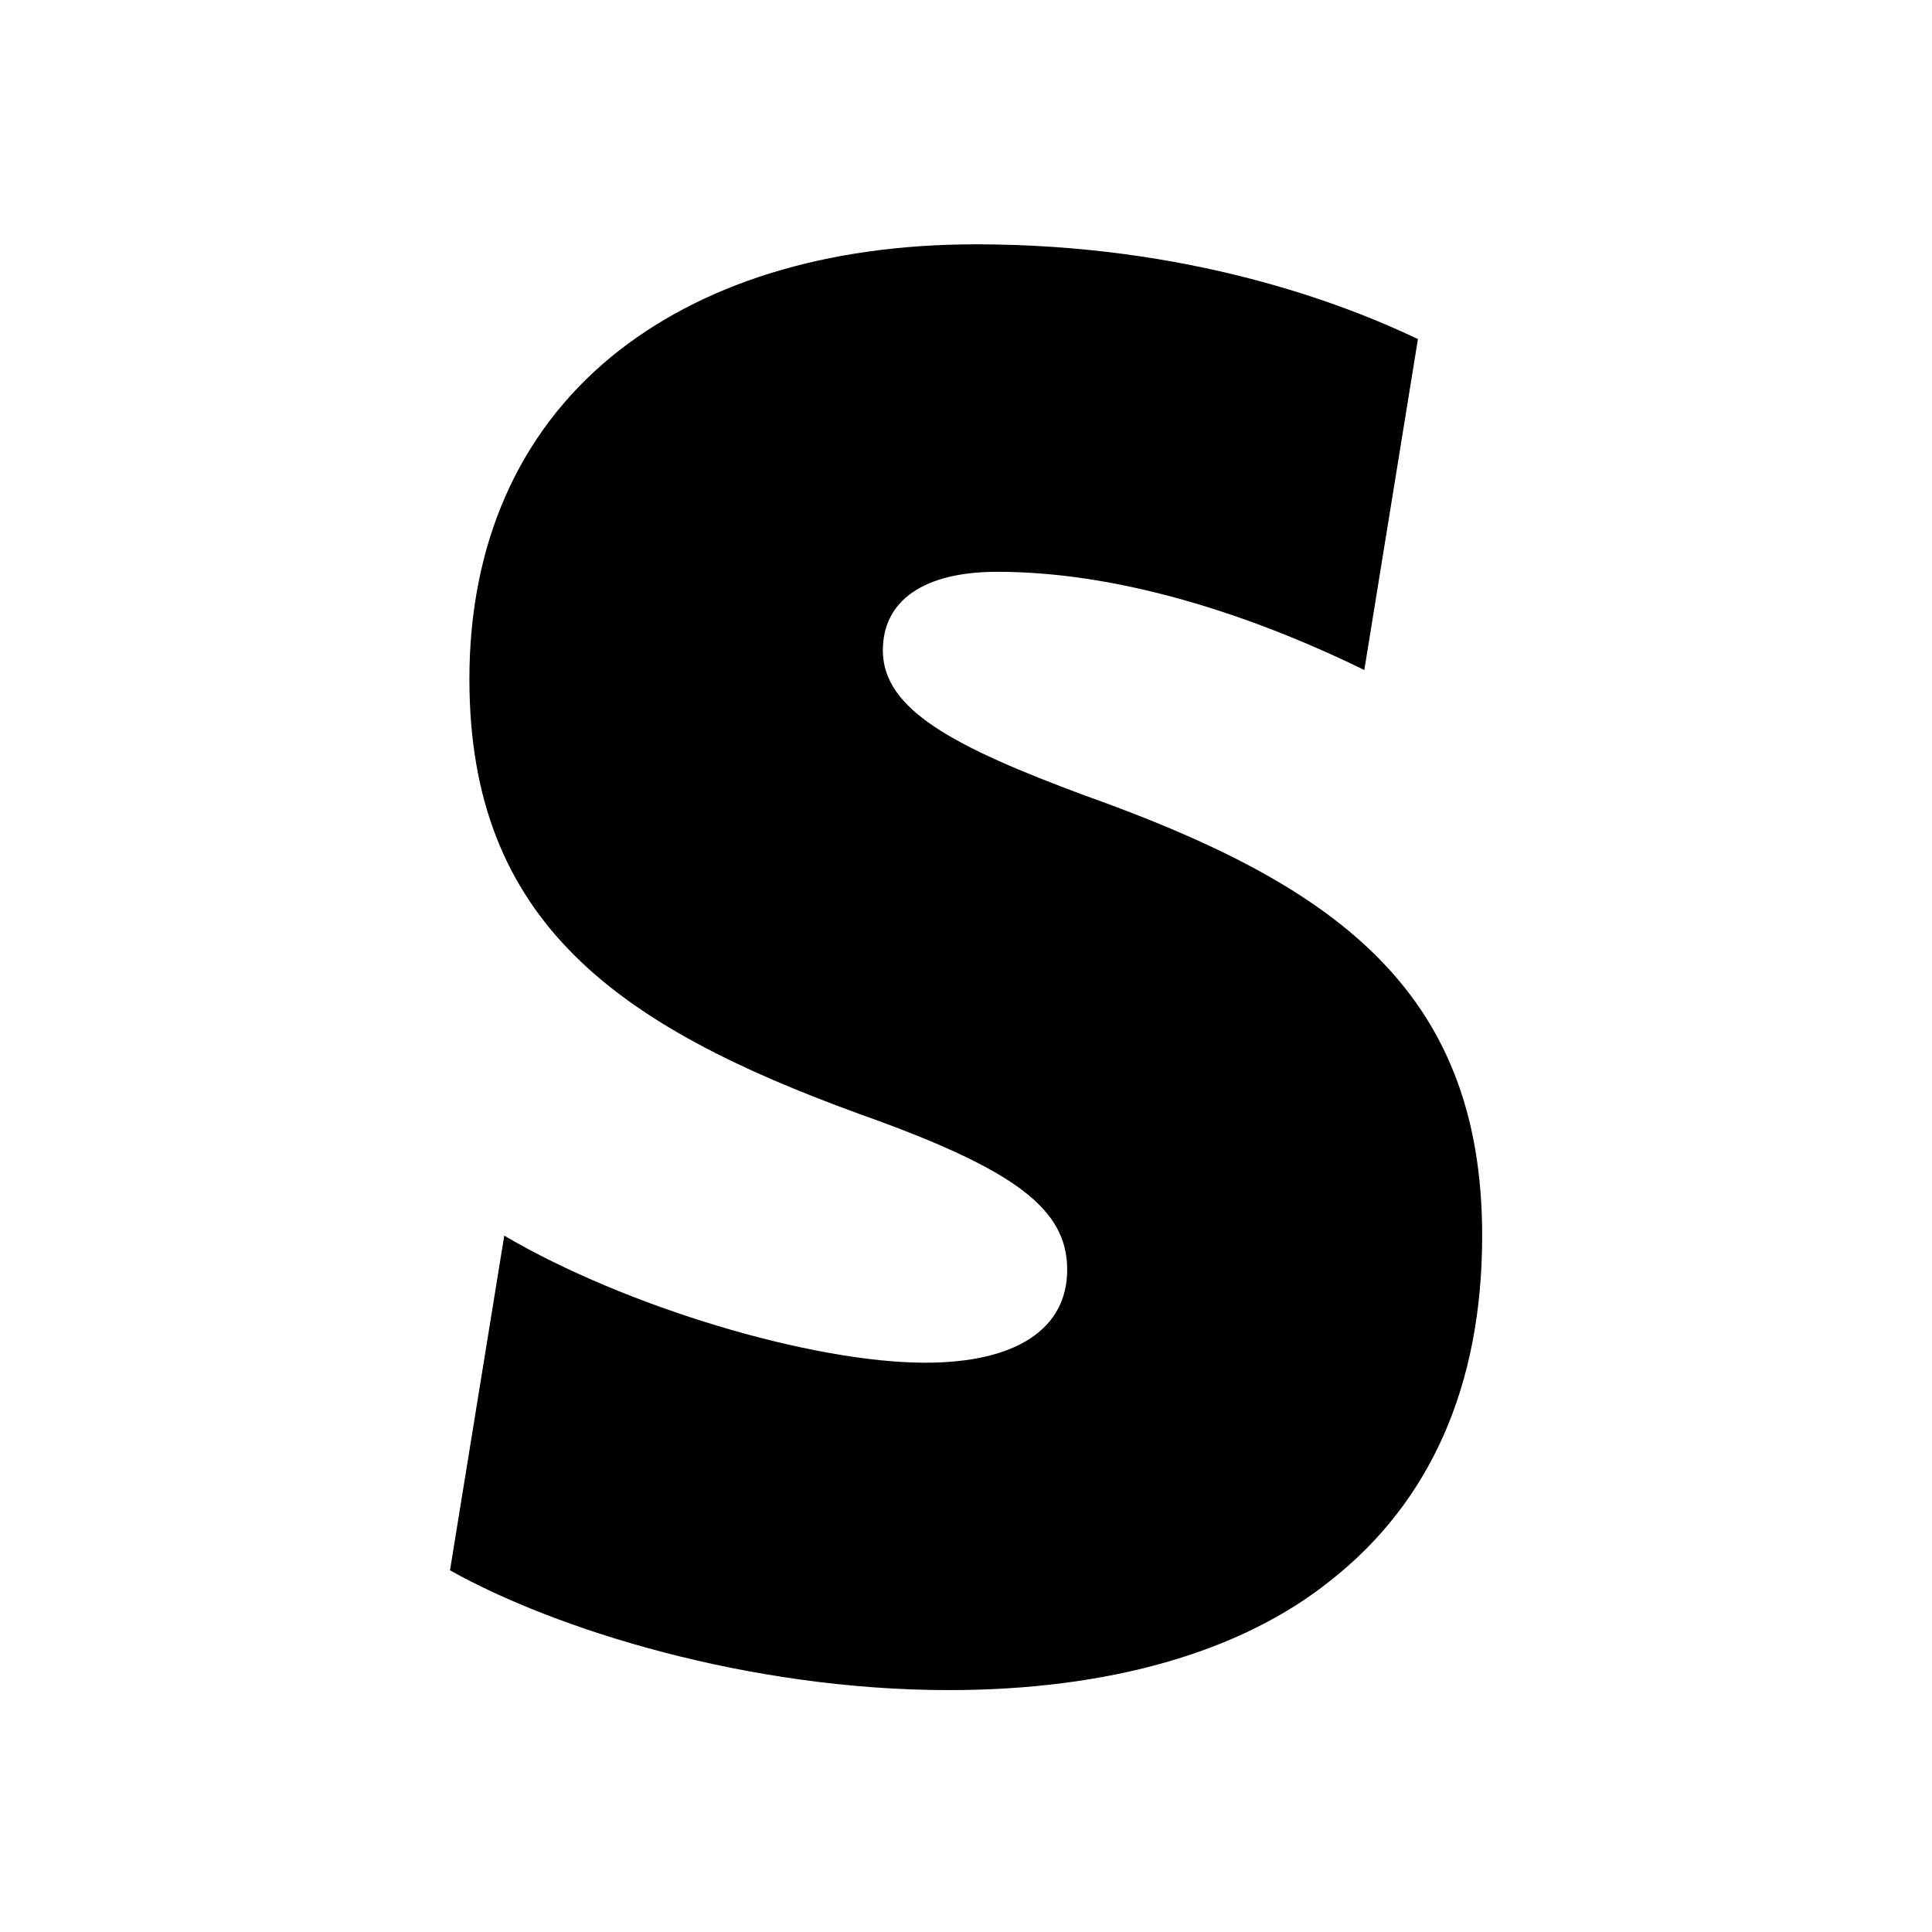
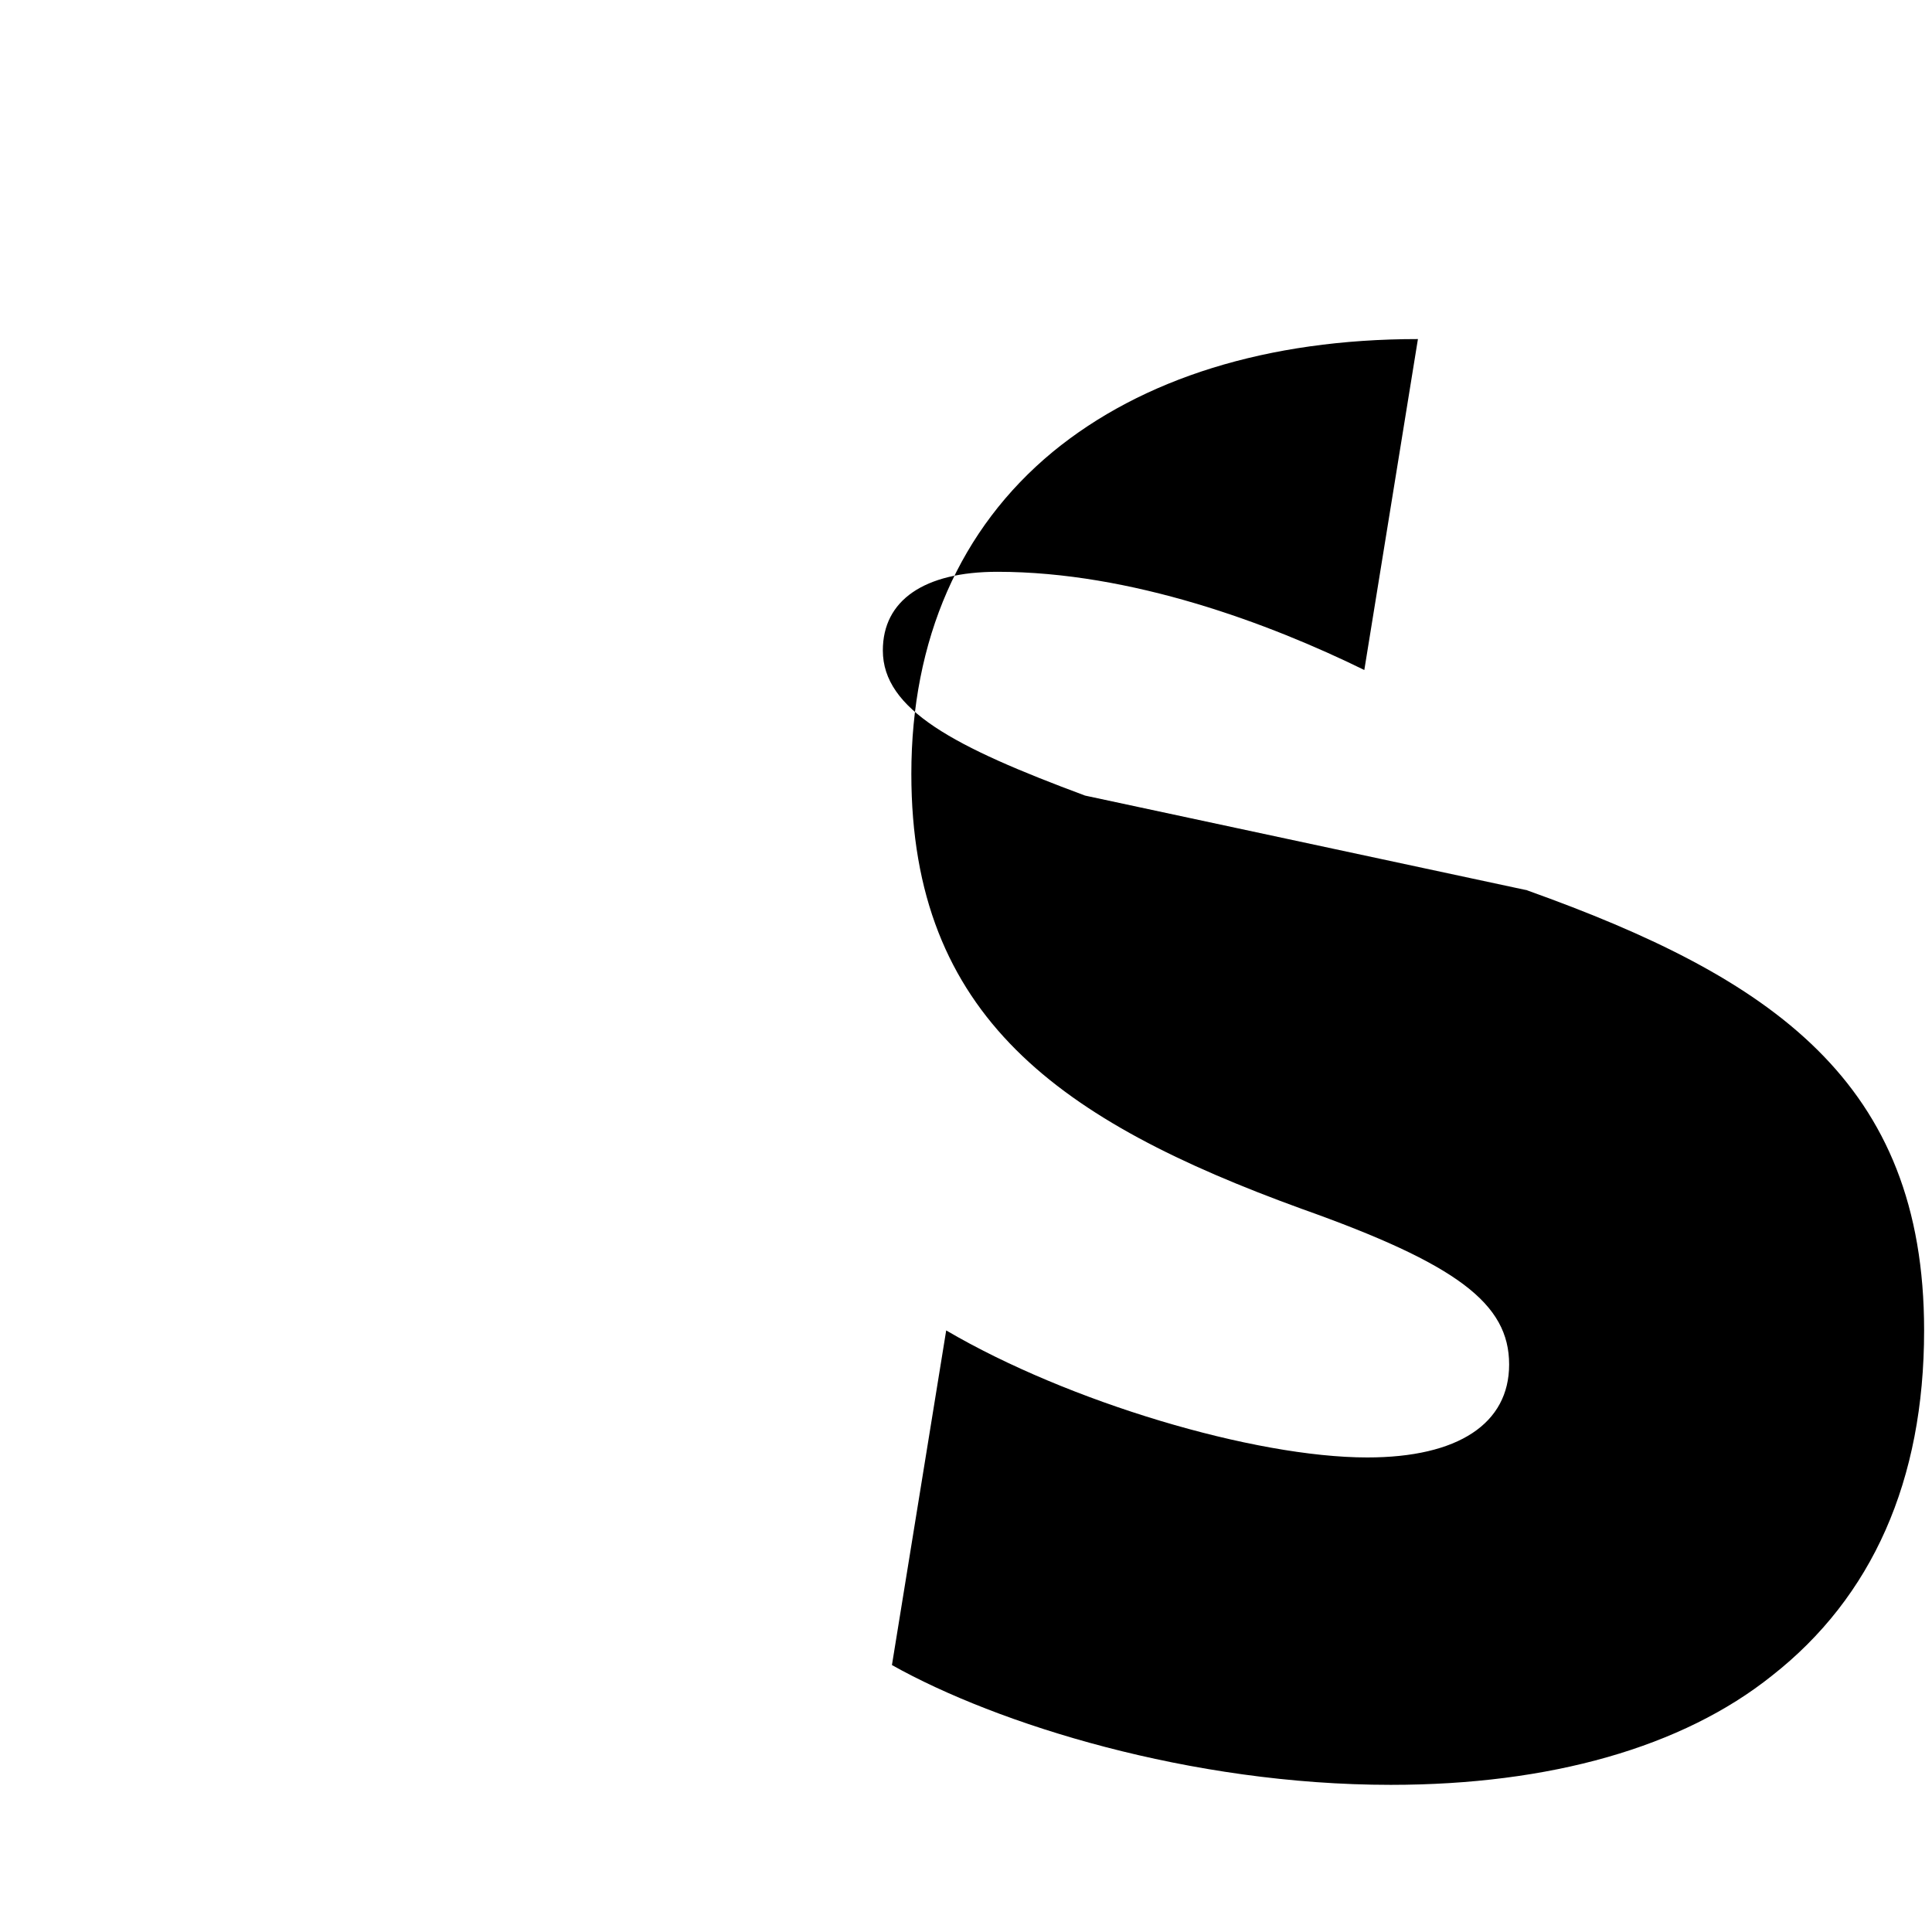
<svg xmlns="http://www.w3.org/2000/svg" width="800" height="800" viewBox="0 0 24 24">
-   <path fill="currentColor" d="M13.479 9.883c-1.626-.604-2.512-1.067-2.512-1.803c0-.622.511-.977 1.423-.977c1.667 0 3.379.642 4.558 1.22l.666-4.111c-.935-.446-2.847-1.177-5.49-1.177c-1.87 0-3.425.489-4.536 1.401c-1.155.954-1.757 2.334-1.757 4c0 3.023 1.847 4.312 4.847 5.403c1.936.688 2.579 1.178 2.579 1.934c0 .732-.629 1.155-1.762 1.155c-1.403 0-3.716-.689-5.231-1.578l-.674 4.157c1.304.732 3.705 1.488 6.197 1.488c1.976 0 3.624-.467 4.735-1.356c1.245-.977 1.89-2.422 1.89-4.289c0-3.091-1.889-4.38-4.935-5.468h.002z" />
+   <path fill="currentColor" d="M13.479 9.883c-1.626-.604-2.512-1.067-2.512-1.803c0-.622.511-.977 1.423-.977c1.667 0 3.379.642 4.558 1.22l.666-4.111c-1.87 0-3.425.489-4.536 1.401c-1.155.954-1.757 2.334-1.757 4c0 3.023 1.847 4.312 4.847 5.403c1.936.688 2.579 1.178 2.579 1.934c0 .732-.629 1.155-1.762 1.155c-1.403 0-3.716-.689-5.231-1.578l-.674 4.157c1.304.732 3.705 1.488 6.197 1.488c1.976 0 3.624-.467 4.735-1.356c1.245-.977 1.89-2.422 1.89-4.289c0-3.091-1.889-4.38-4.935-5.468h.002z" />
</svg>